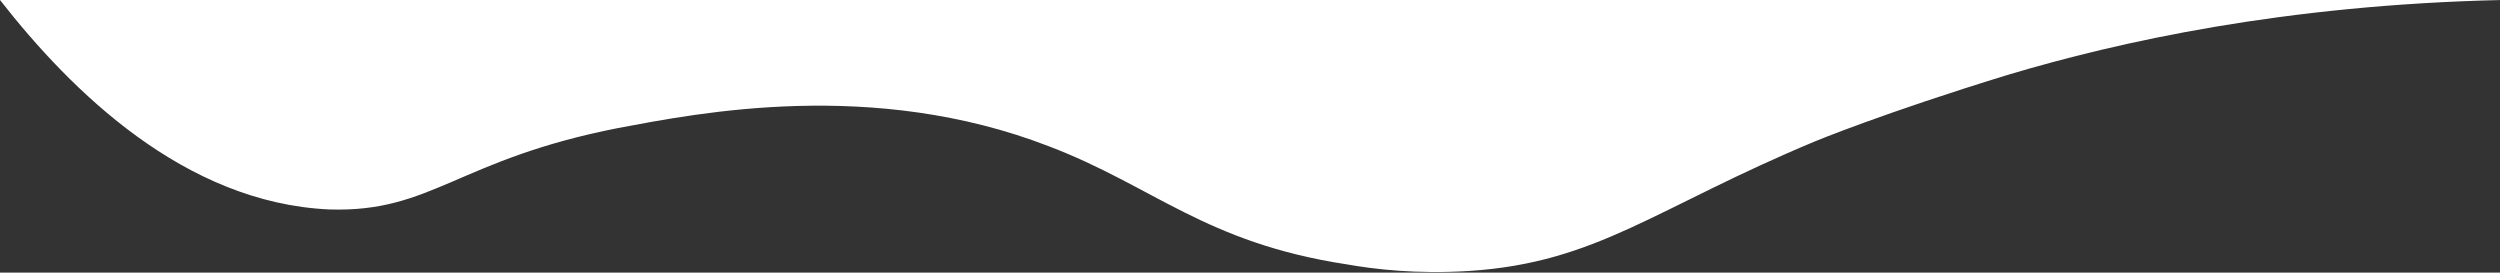
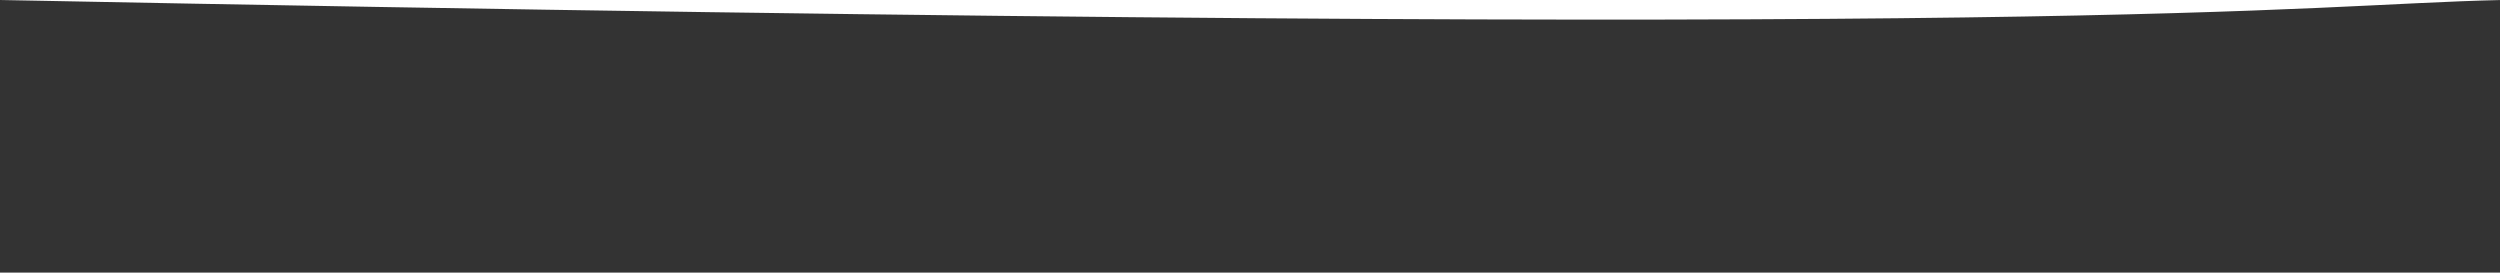
<svg xmlns="http://www.w3.org/2000/svg" id="b" version="1.1" viewBox="0 0 150.4 16.4">
  <rect x="0" y="0" width="150.4" height="16.4" fill="#333333" stroke="none" />
  <defs>
    <style>
      .st0 {
        fill: #fff;
      }
    </style>
  </defs>
-   <path class="st0" d="M0,0c4.3,5.5,11.1,12.2,19.8,12.6,6.2.2,7.7-3,17.4-4.9,4.8-.9,15.3-3,25.9,1.1,6.3,2.4,9.4,5.8,17.9,7.1,1.7.3,4.2.6,7.4.4,7.7-.5,11.2-3.8,20.8-7.8,0,0,4.1-1.7,11.6-4C127.5,2.5,137.4.3,150.5,0,150.5,0,0,0,0,0Z" />
+   <path class="st0" d="M0,0C127.5,2.5,137.4.3,150.5,0,150.5,0,0,0,0,0Z" />
</svg>